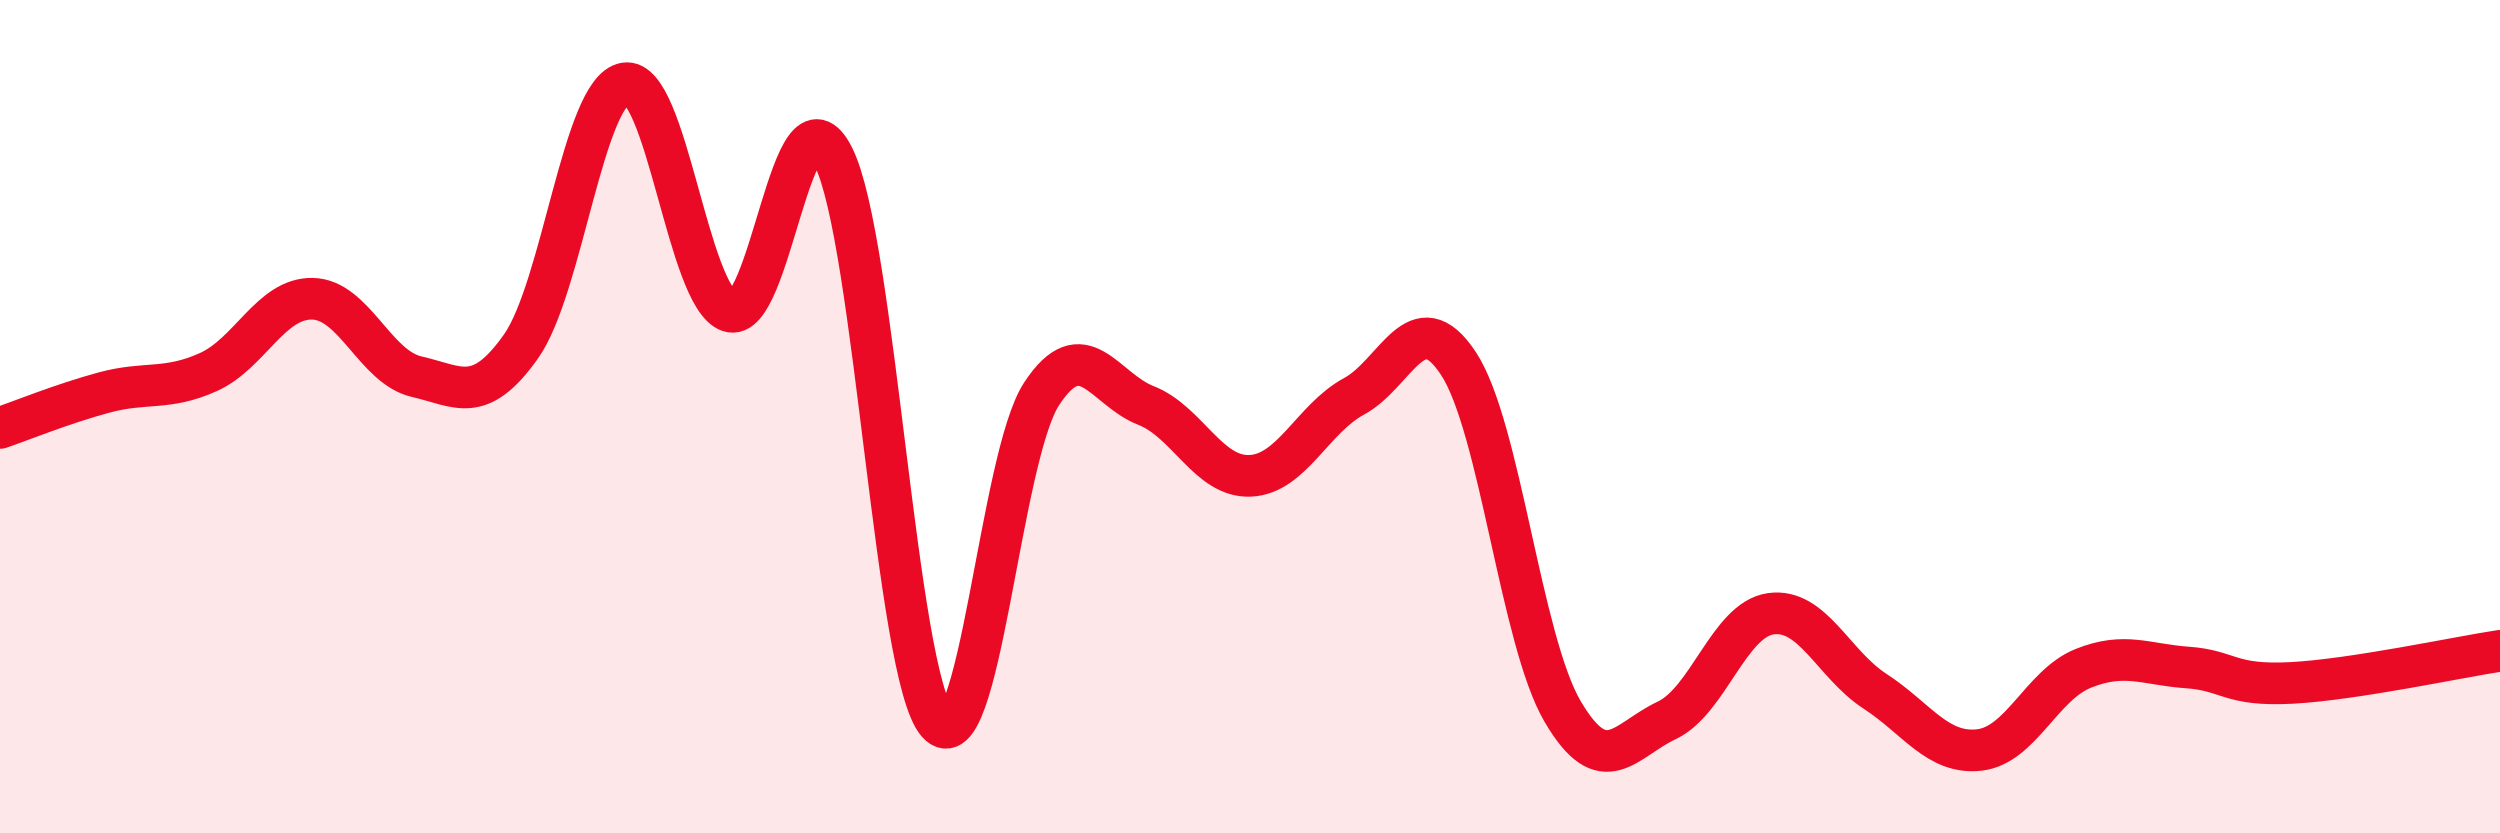
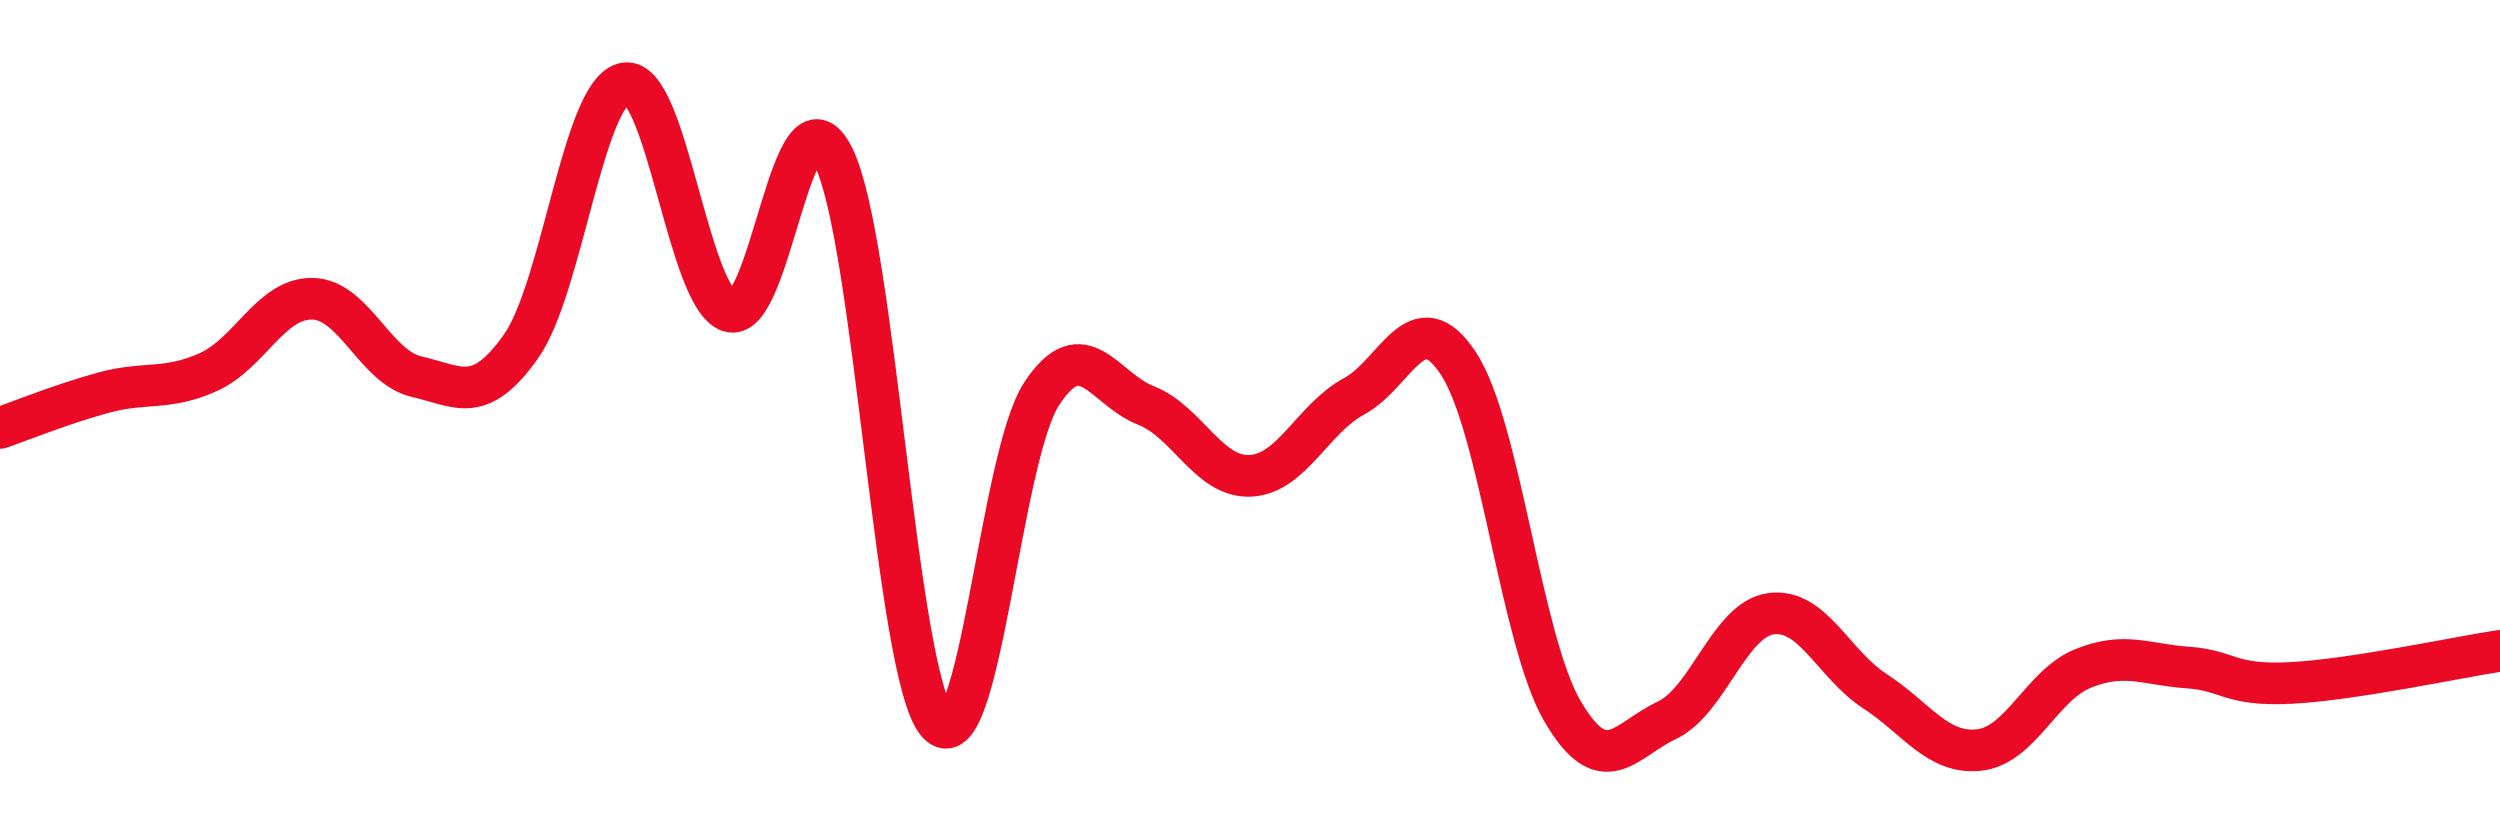
<svg xmlns="http://www.w3.org/2000/svg" width="60" height="20" viewBox="0 0 60 20">
-   <path d="M 0,10.27 C 0.5,10.1 1.5,9.69 2.5,9.42 C 3.5,9.15 4,9.38 5,8.93 C 6,8.48 6.5,7.15 7.5,7.17 C 8.5,7.19 9,8.81 10,9.04 C 11,9.27 11.5,9.73 12.5,8.32 C 13.5,6.91 14,2.17 15,2 C 16,1.83 16.5,7.12 17.5,7.47 C 18.5,7.82 19,1.78 20,3.76 C 21,5.74 21.5,16.21 22.5,17.35 C 23.5,18.49 24,10.97 25,9.45 C 26,7.93 26.5,9.34 27.5,9.73 C 28.5,10.12 29,11.46 30,11.42 C 31,11.38 31.5,10.05 32.5,9.51 C 33.5,8.97 34,7.21 35,8.72 C 36,10.23 36.5,15.36 37.5,17.07 C 38.5,18.78 39,17.76 40,17.29 C 41,16.82 41.5,14.87 42.5,14.73 C 43.5,14.59 44,15.94 45,16.59 C 46,17.24 46.5,18.11 47.5,18 C 48.5,17.89 49,16.44 50,16.04 C 51,15.64 51.5,15.95 52.5,16.02 C 53.5,16.09 53.5,16.47 55,16.39 C 56.5,16.31 59,15.77 60,15.62L60 20L0 20Z" fill="#EB0A25" opacity="0.1" stroke-linecap="round" stroke-linejoin="round" />
  <path d="M 0,10.27 C 0.5,10.1 1.5,9.69 2.5,9.42 C 3.5,9.15 4,9.38 5,8.93 C 6,8.48 6.5,7.15 7.5,7.17 C 8.5,7.19 9,8.81 10,9.04 C 11,9.27 11.5,9.73 12.5,8.32 C 13.5,6.91 14,2.17 15,2 C 16,1.83 16.5,7.12 17.5,7.47 C 18.5,7.82 19,1.78 20,3.76 C 21,5.74 21.5,16.21 22.5,17.35 C 23.5,18.49 24,10.97 25,9.45 C 26,7.93 26.5,9.34 27.5,9.73 C 28.5,10.12 29,11.46 30,11.42 C 31,11.38 31.5,10.05 32.5,9.51 C 33.5,8.97 34,7.21 35,8.72 C 36,10.23 36.5,15.36 37.5,17.07 C 38.5,18.78 39,17.76 40,17.29 C 41,16.82 41.5,14.87 42.5,14.73 C 43.5,14.59 44,15.94 45,16.59 C 46,17.24 46.5,18.11 47.5,18 C 48.5,17.89 49,16.44 50,16.04 C 51,15.64 51.5,15.95 52.5,16.02 C 53.5,16.09 53.5,16.47 55,16.39 C 56.5,16.31 59,15.77 60,15.62" stroke="#EB0A25" stroke-width="1" fill="none" stroke-linecap="round" stroke-linejoin="round" />
</svg>